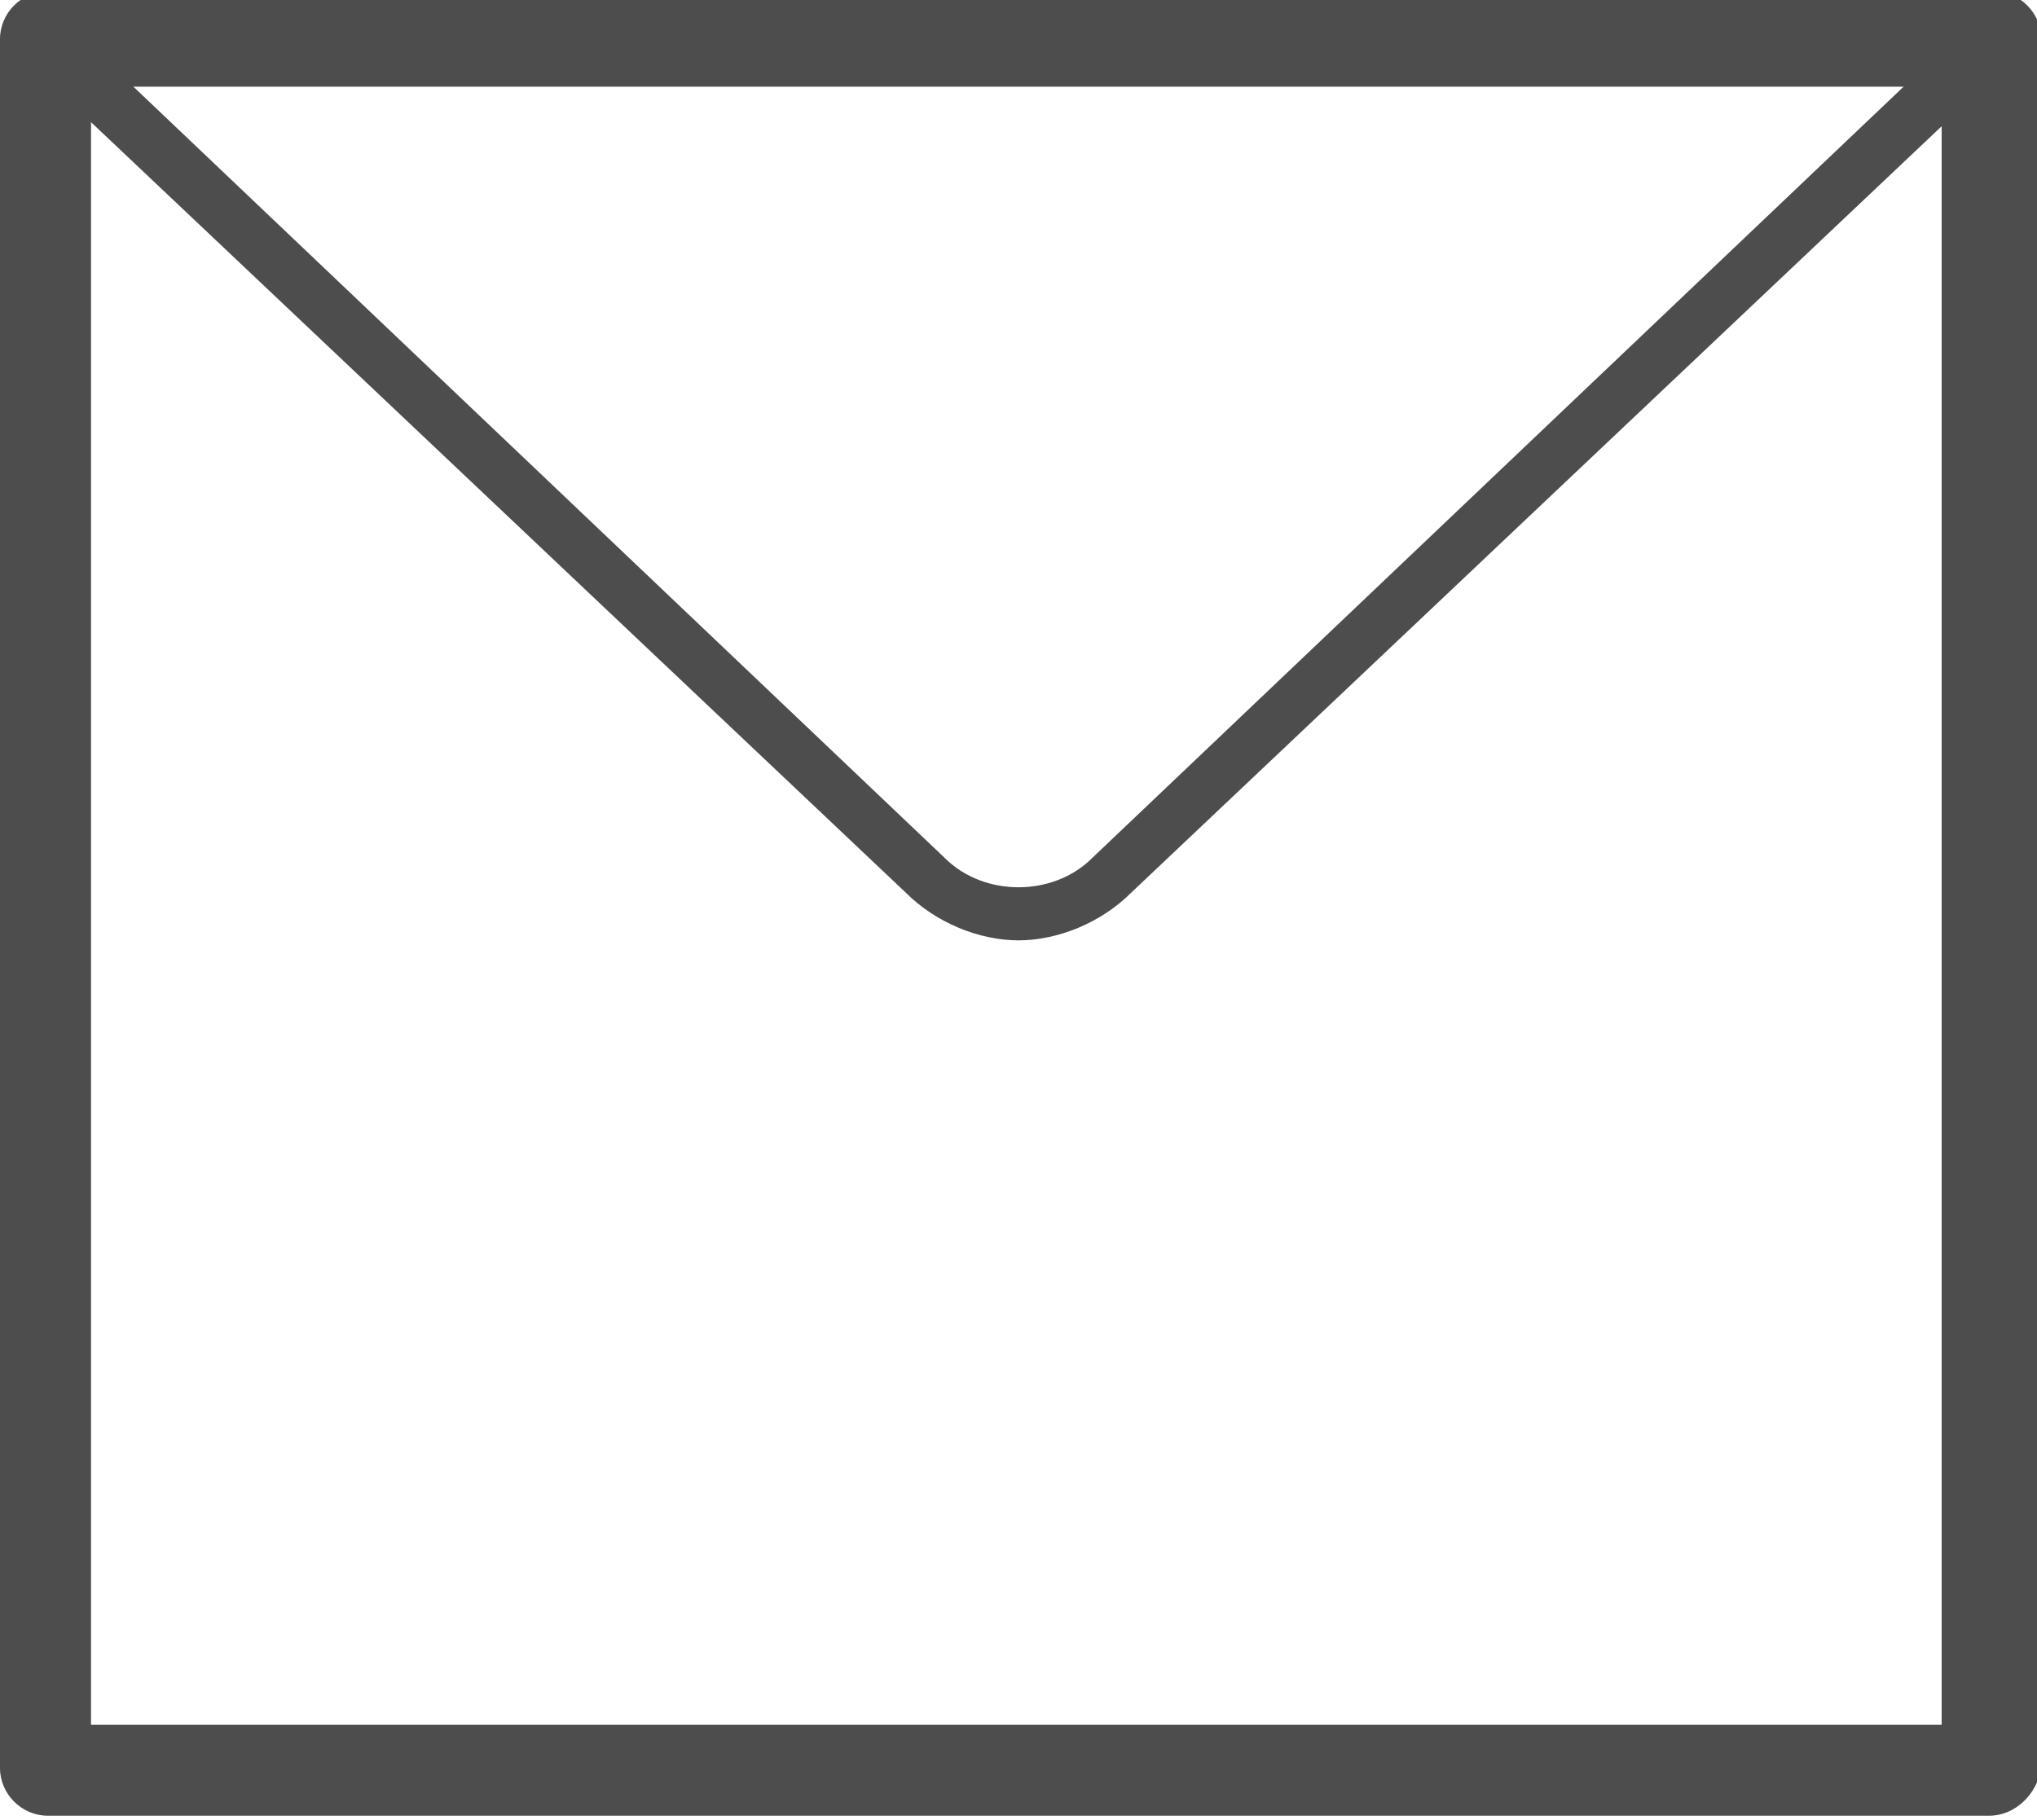
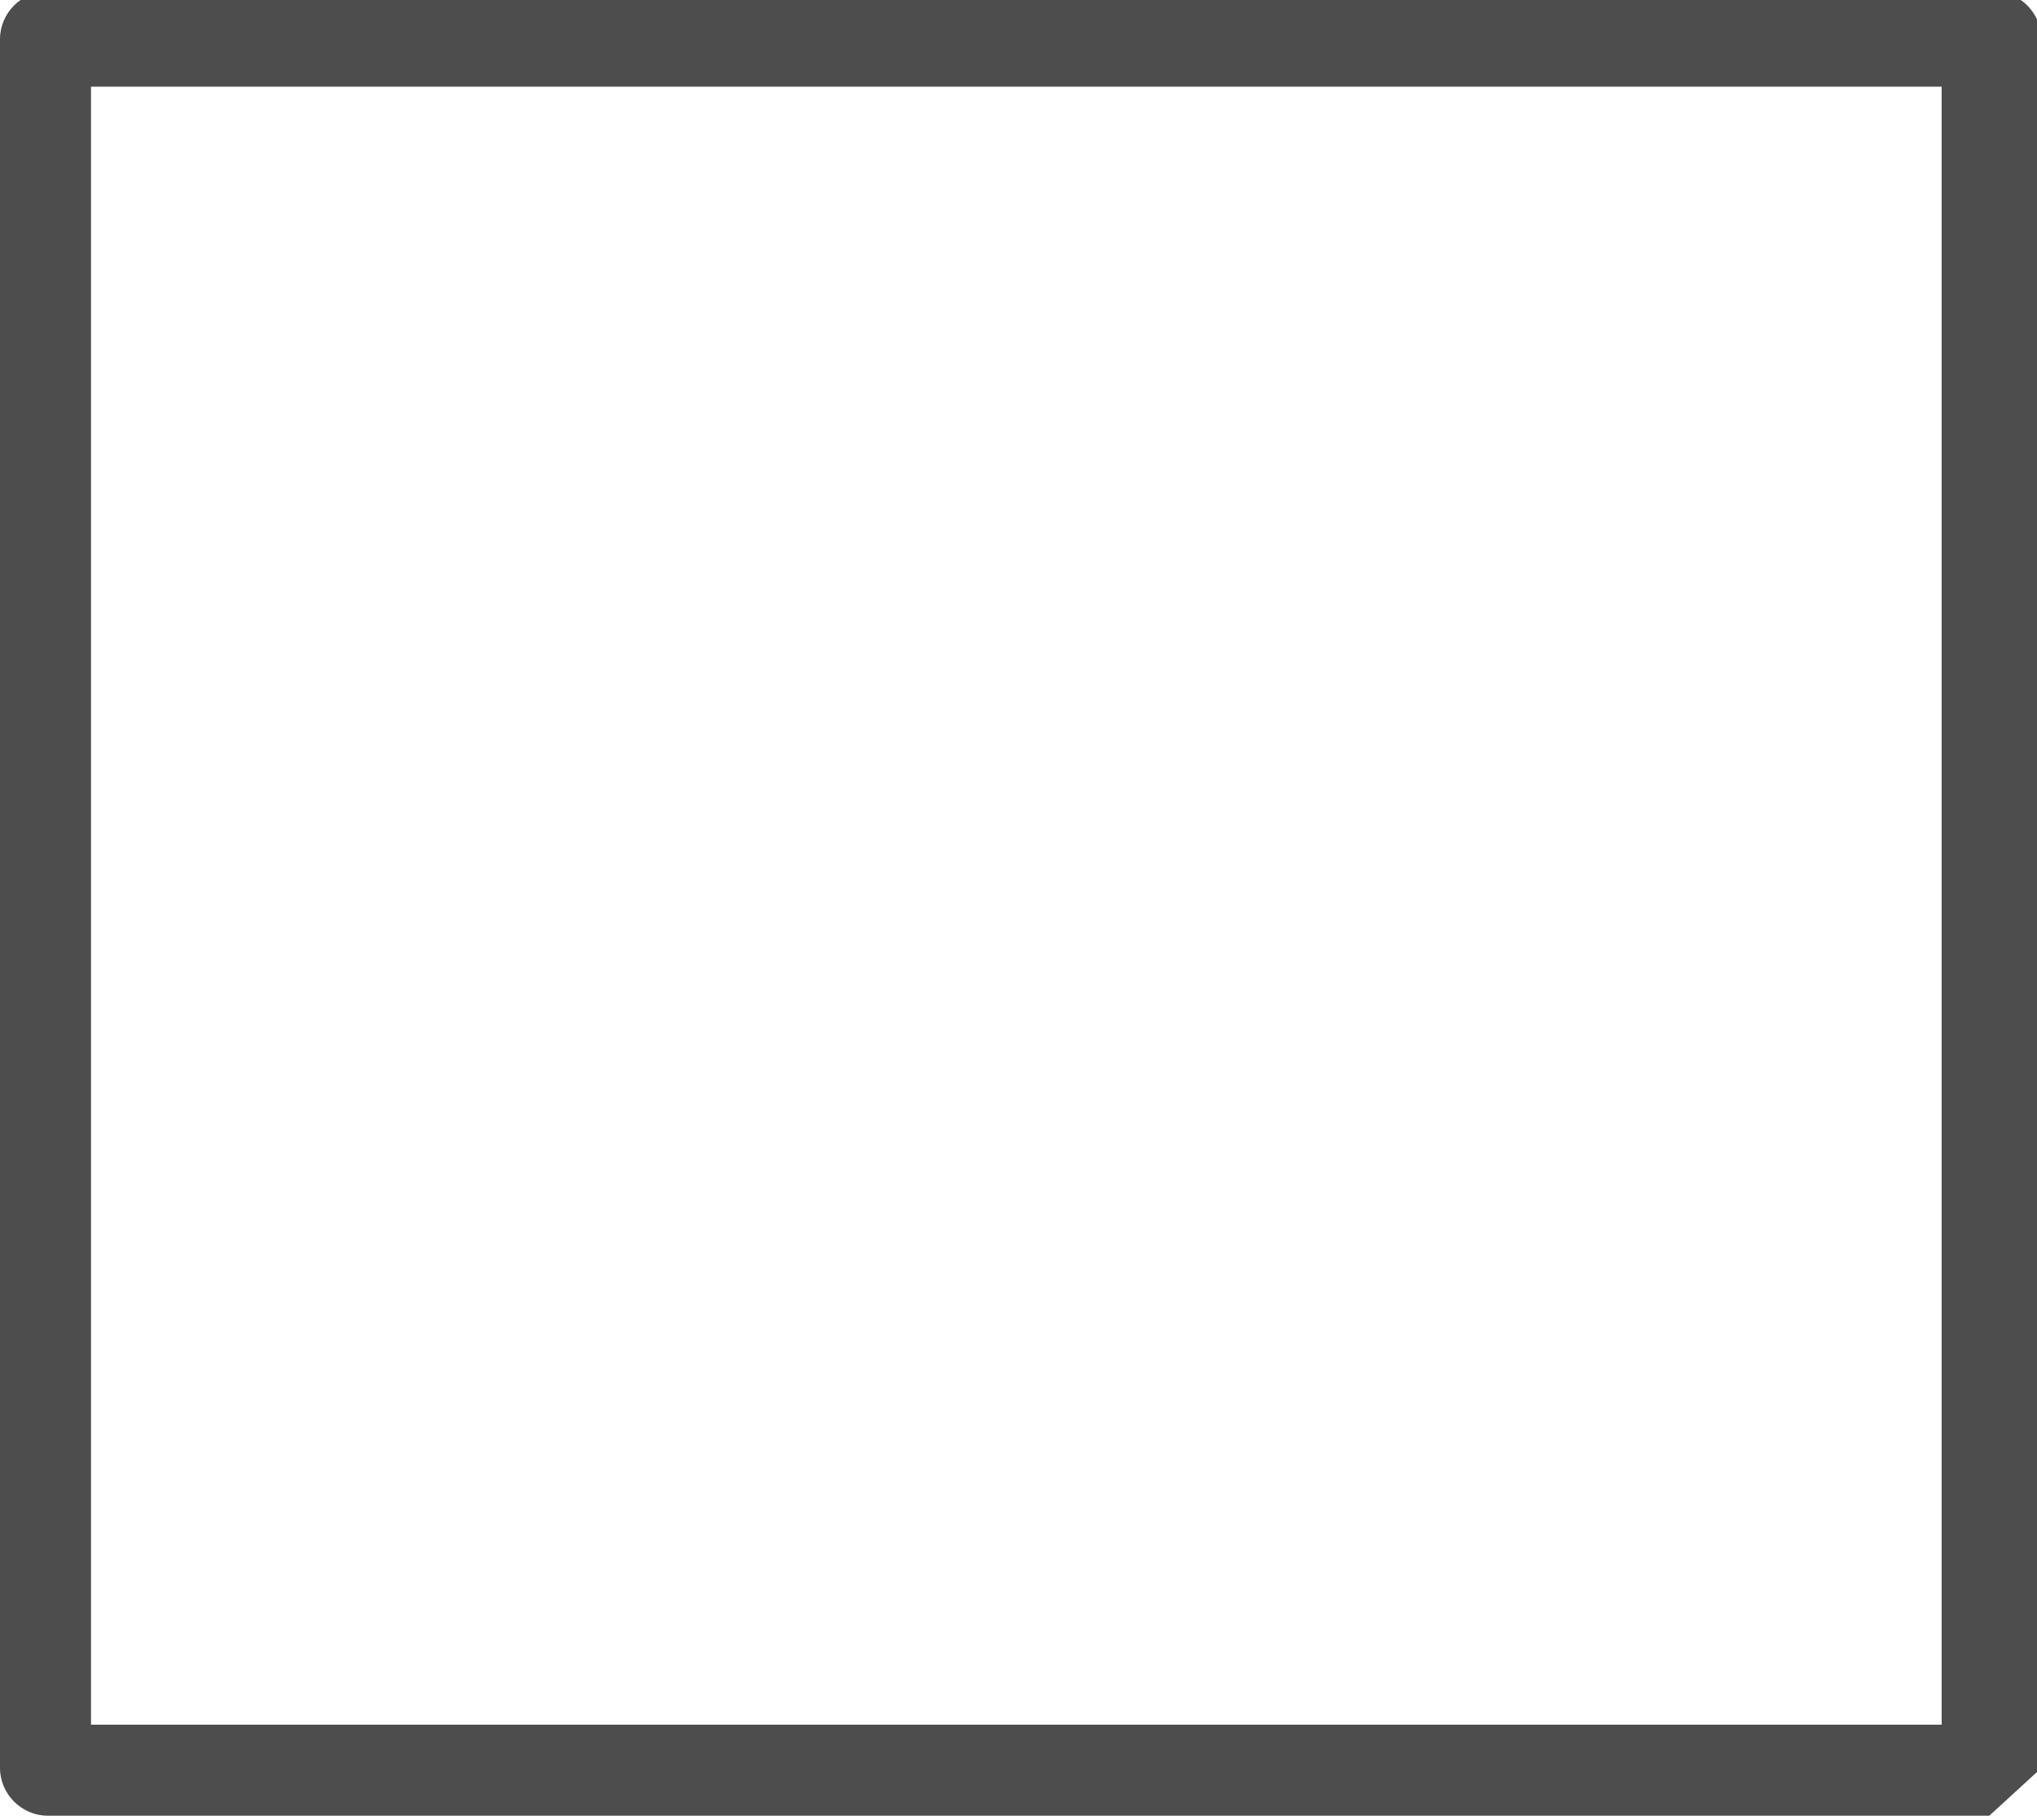
<svg xmlns="http://www.w3.org/2000/svg" id="Layer_1" x="0px" y="0px" viewBox="0 0 47 42" style="enable-background:new 0 0 47 42;" xml:space="preserve">
  <style type="text/css"> .st0{fill:#4D4D4D;} </style>
  <g>
    <g>
-       <path class="st0" d="M45.9,41.9H1.1c-0.6,0-1.1-0.5-1.1-1.1V0.9c0-0.6,0.5-1.1,1.1-1.1H46c0.6,0,1.1,0.5,1.1,1.1v39.9 C47,41.4,46.5,41.9,45.9,41.9z M2.1,39.8h42.7V2H2.1V39.8z" />
+       <path class="st0" d="M45.9,41.9H1.1c-0.6,0-1.1-0.5-1.1-1.1V0.9c0-0.6,0.5-1.1,1.1-1.1H46c0.6,0,1.1,0.5,1.1,1.1v39.9 z M2.1,39.8h42.7V2H2.1V39.8z" />
    </g>
    <g>
-       <path class="st0" d="M23.5,21.7c-0.9,0-1.9-0.4-2.6-1.1L0.6,1.4c-0.3-0.2-0.3-0.6,0-0.9c0.2-0.3,0.6-0.3,0.9,0l20.3,19.3 c0.9,0.9,2.5,0.9,3.4,0L45.5,0.5c0.3-0.2,0.7-0.2,0.9,0s0.2,0.6,0,0.9L26.1,20.6C25.4,21.3,24.4,21.7,23.5,21.7z" />
-     </g>
+       </g>
  </g>
</svg>